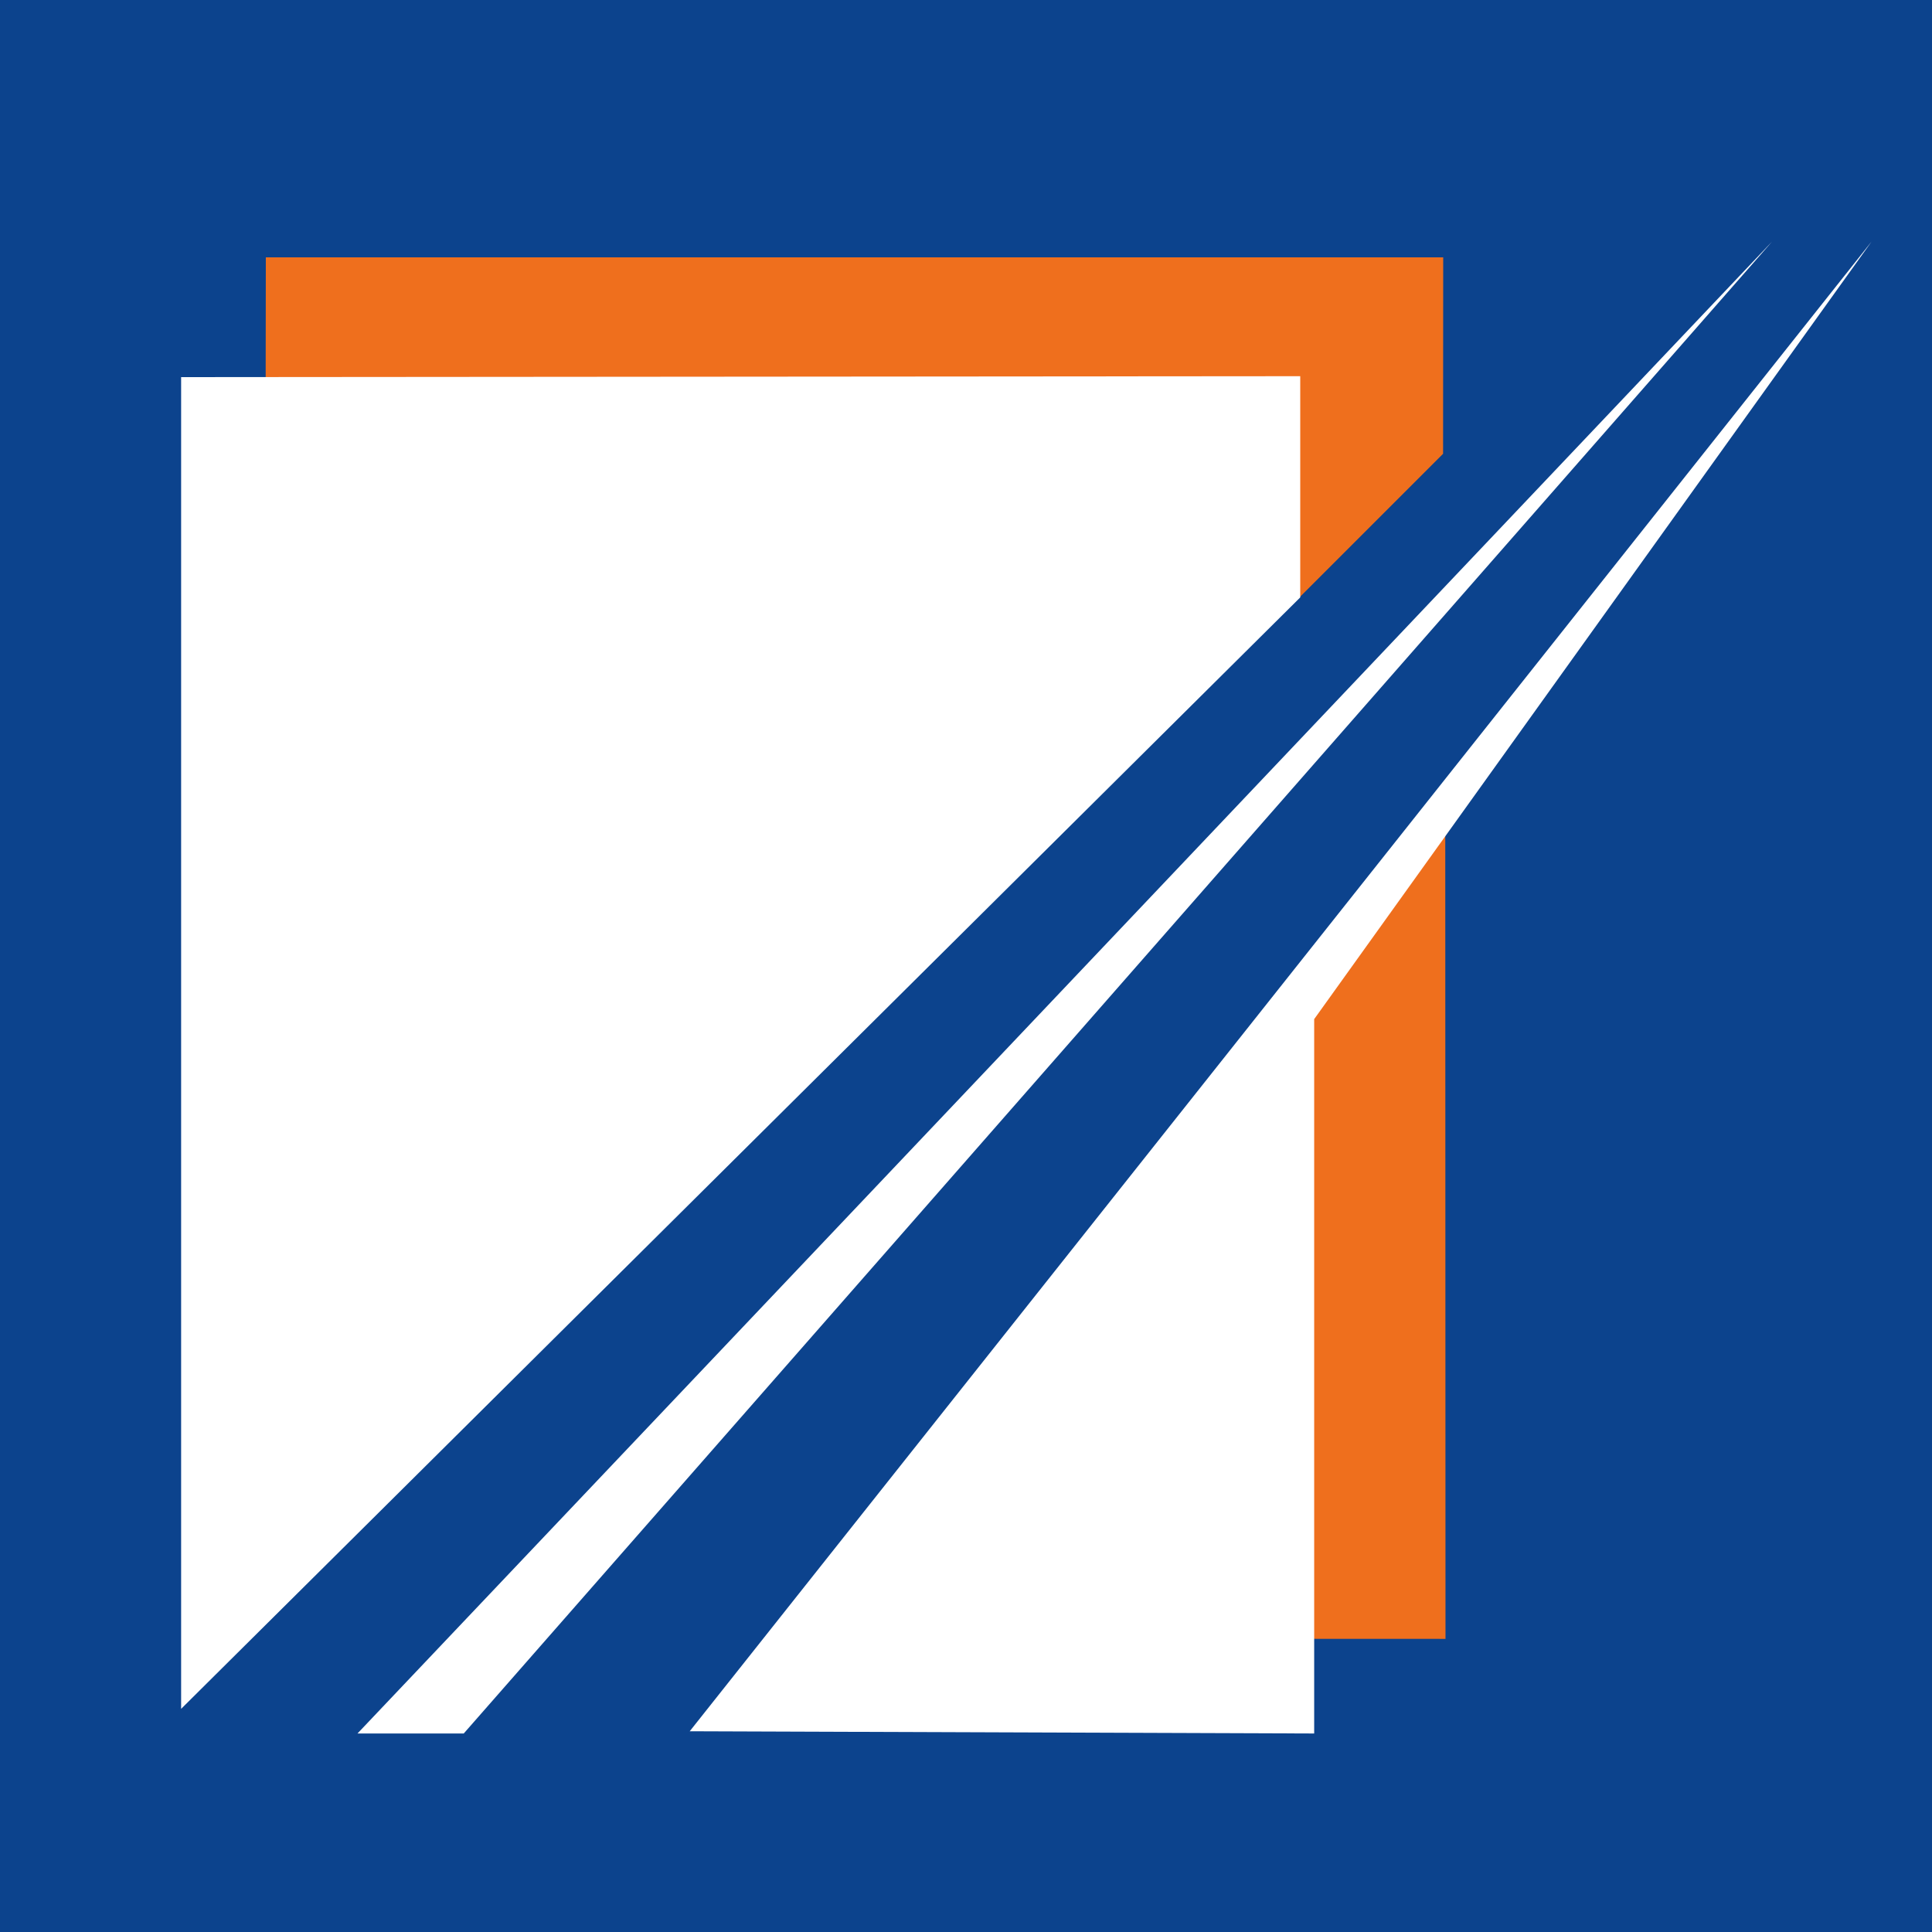
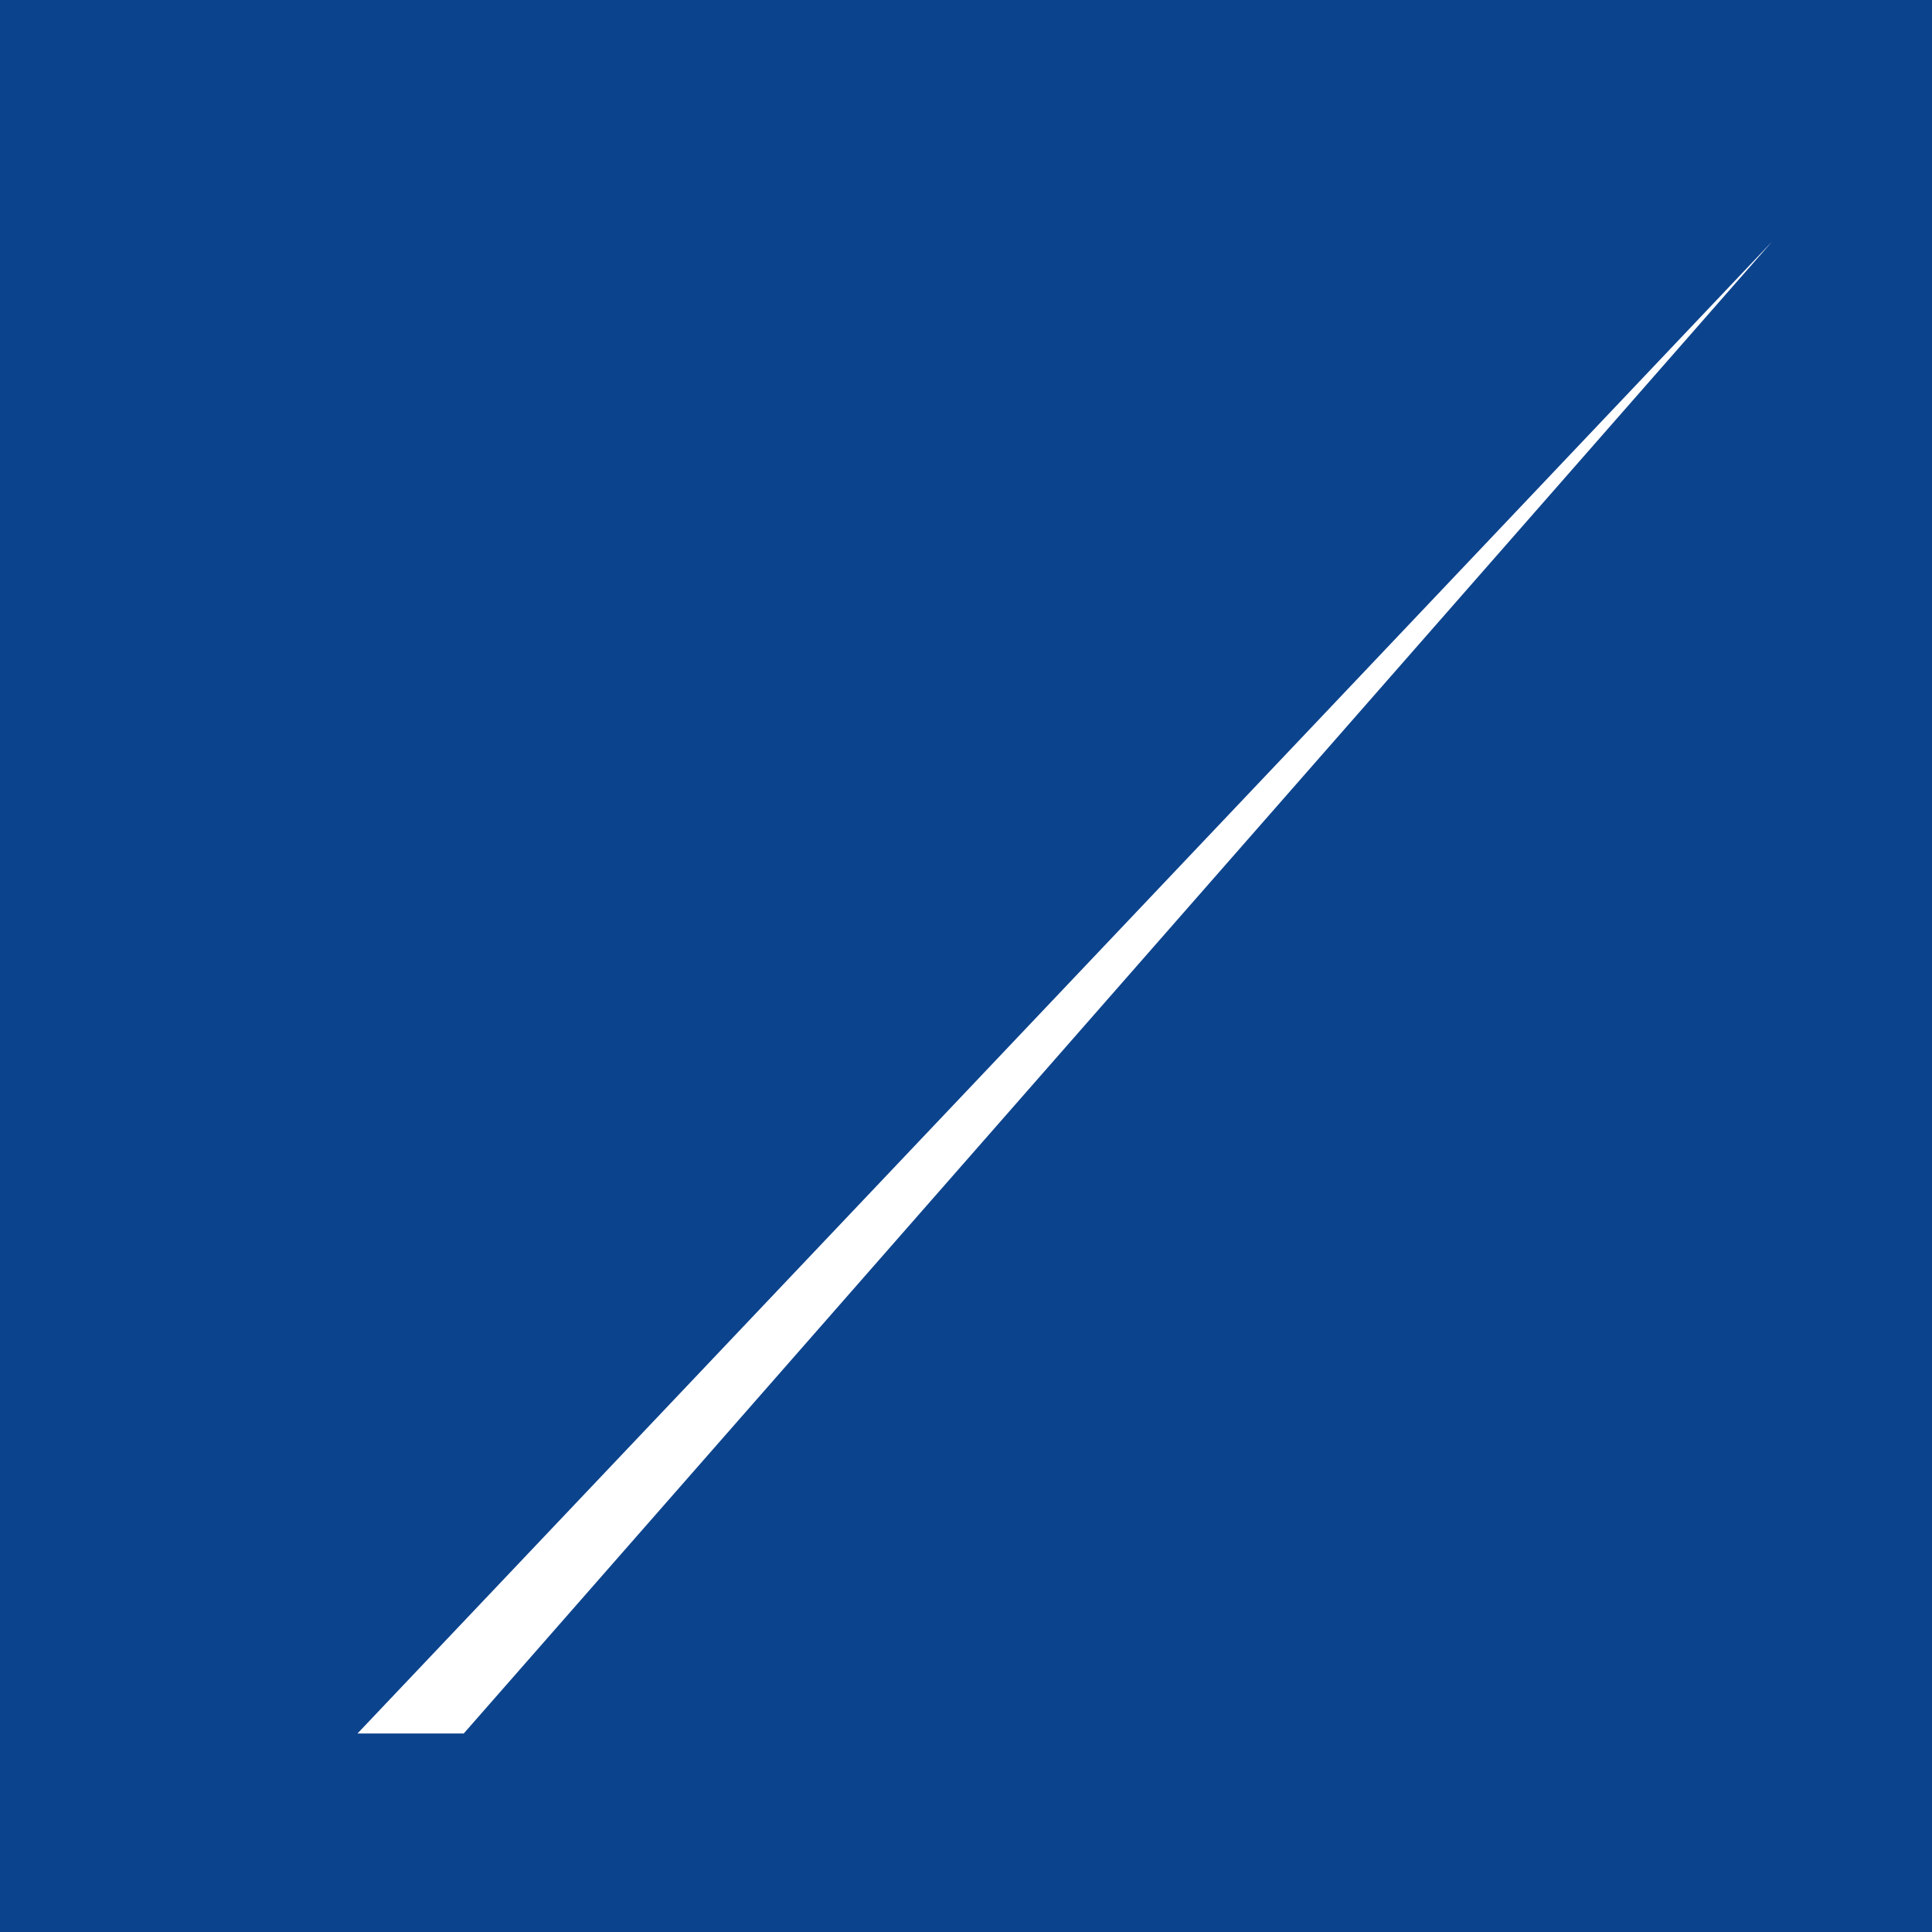
<svg xmlns="http://www.w3.org/2000/svg" width="32" height="32" fill="none" viewBox="0 0 32 32">
  <path fill="#0C438D" d="M0 0h32v32H0z" />
  <path fill="#fff" fill-rule="evenodd" d="M5.921 28.712h1.76L29.352 4z" clip-rule="evenodd" />
-   <path fill="#EF6F1D" fill-rule="evenodd" d="M4.403 4.262h19.501l-.002 3.254-2.603 2.603-.001-3.658L4.4 6.485zm17.125 22.882 2.414.001-.004-13.574-2.41 3.09z" clip-rule="evenodd" />
-   <path fill="#fff" fill-rule="evenodd" d="m11.424 28.675 10.343.037V16.88L31 4zM3 6.246l18.536-.015v3.664L3 28.304z" clip-rule="evenodd" />
</svg>